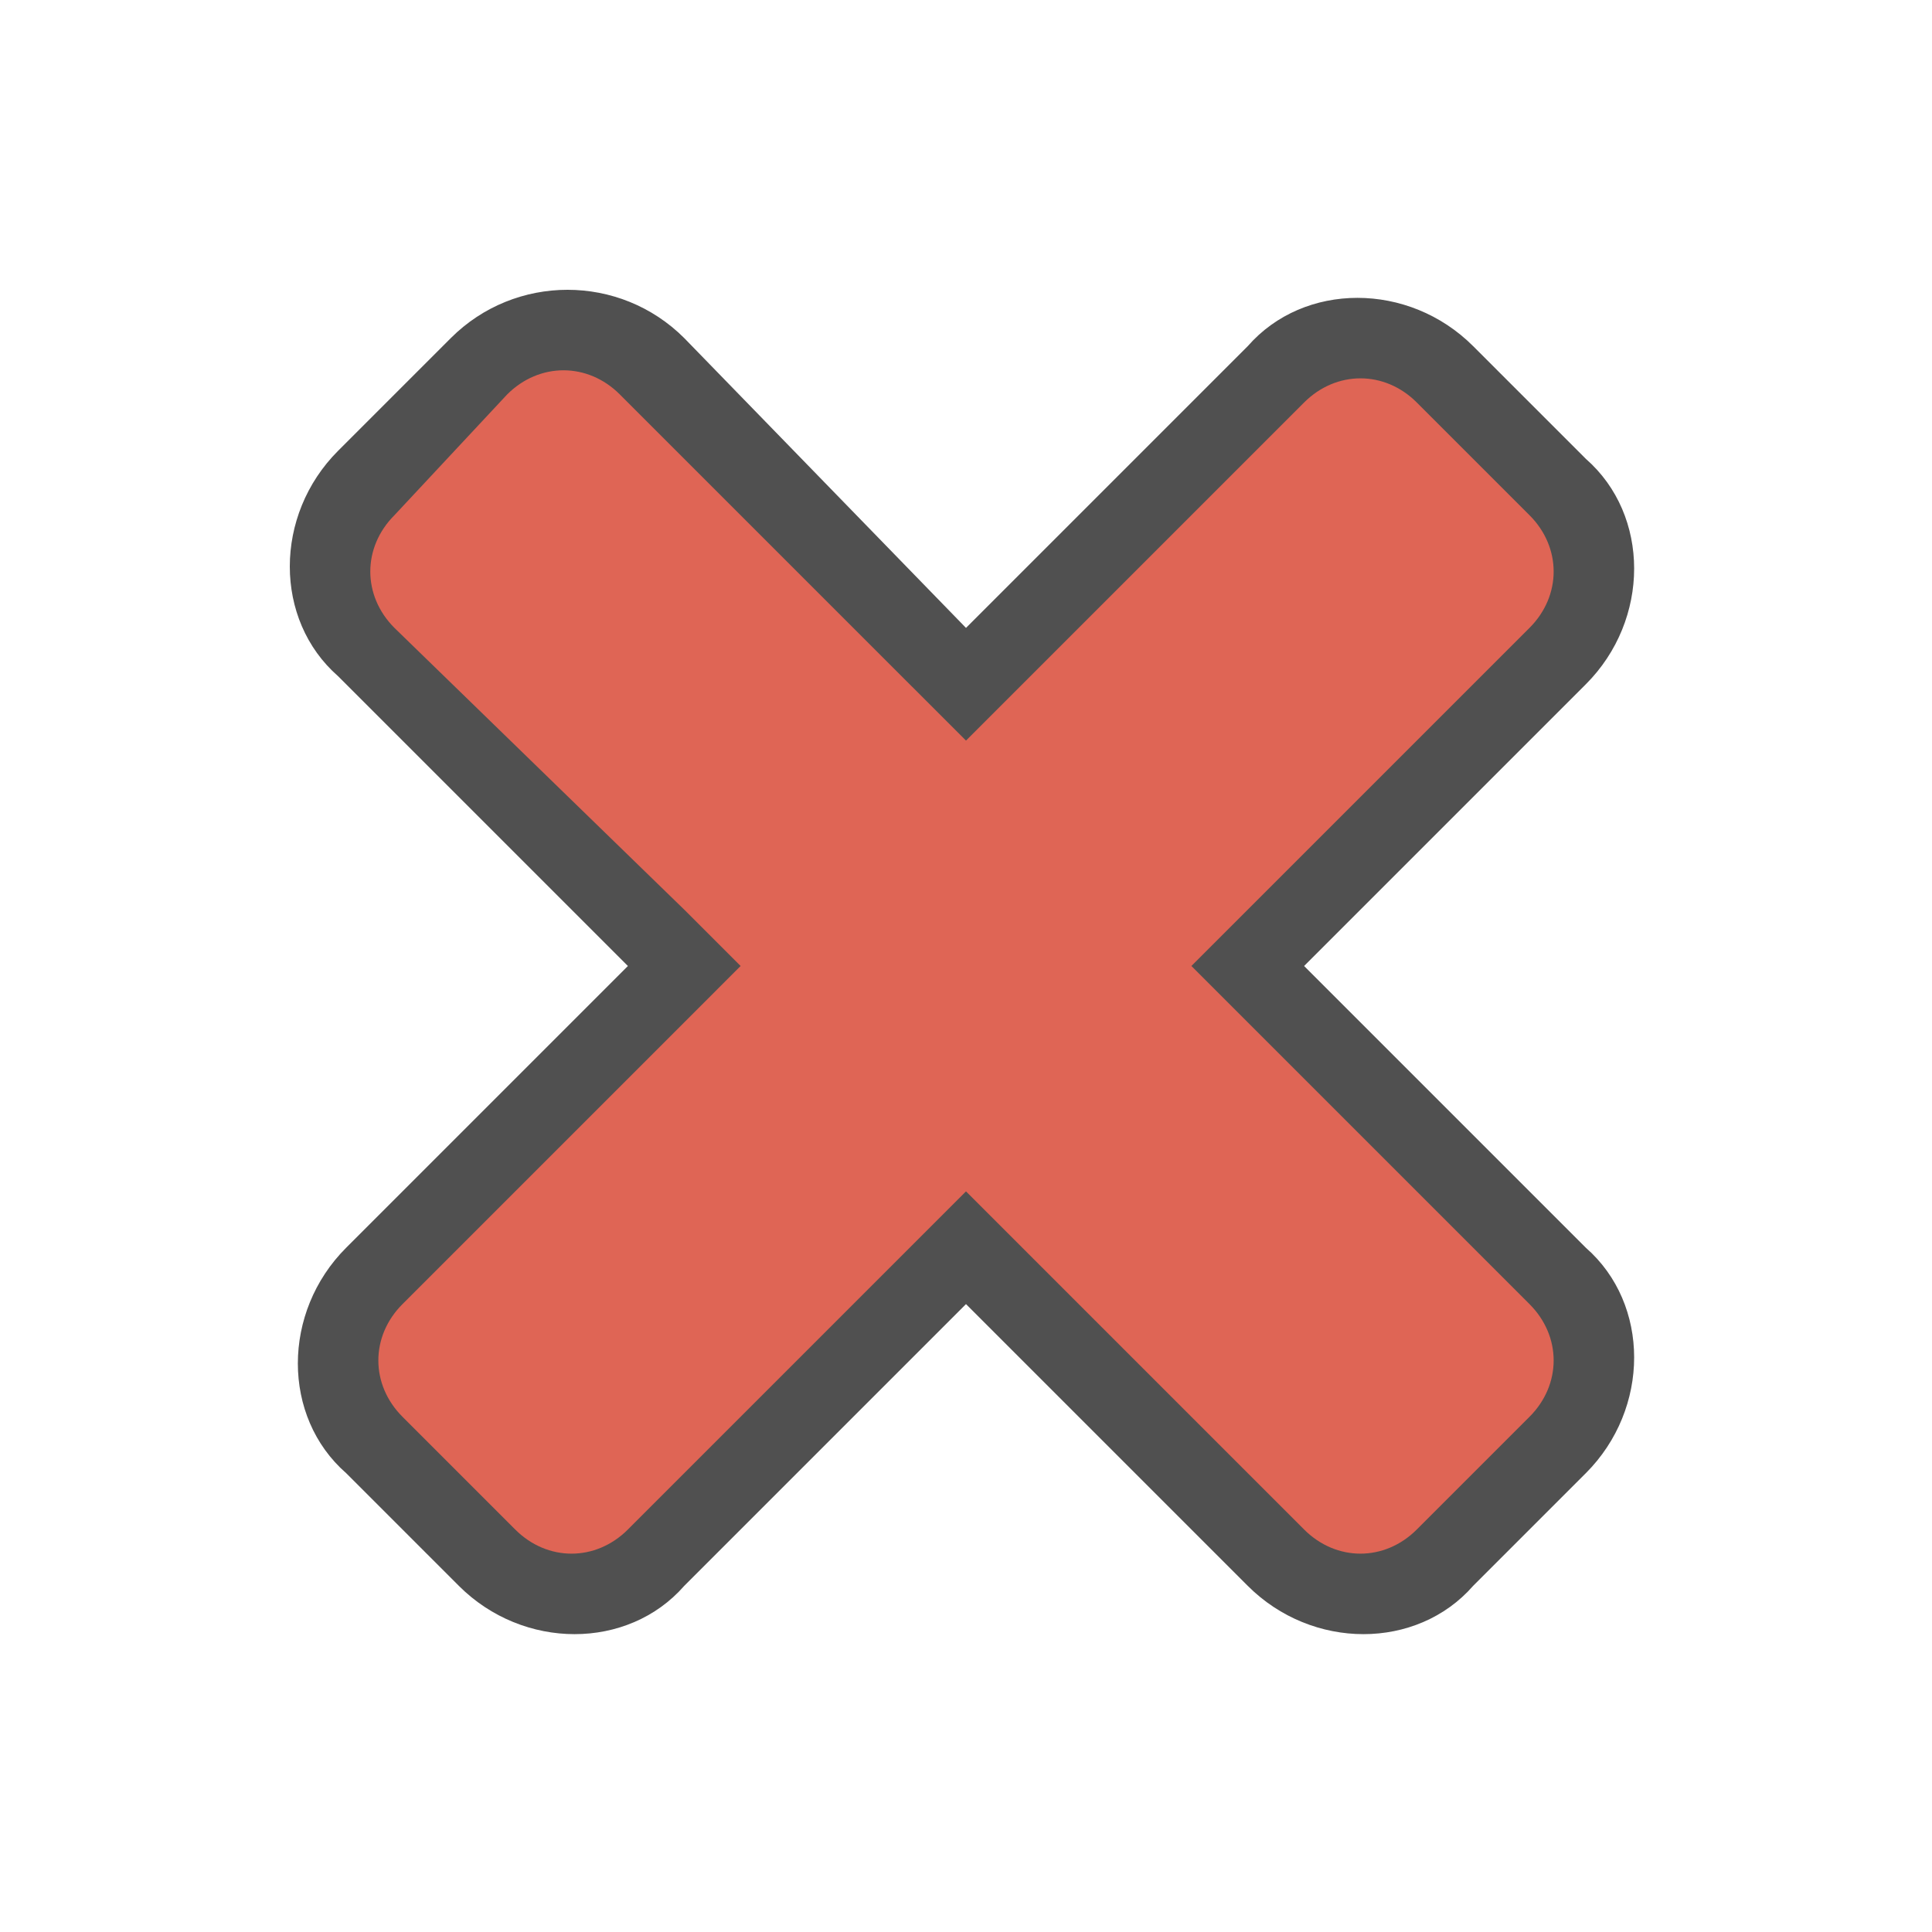
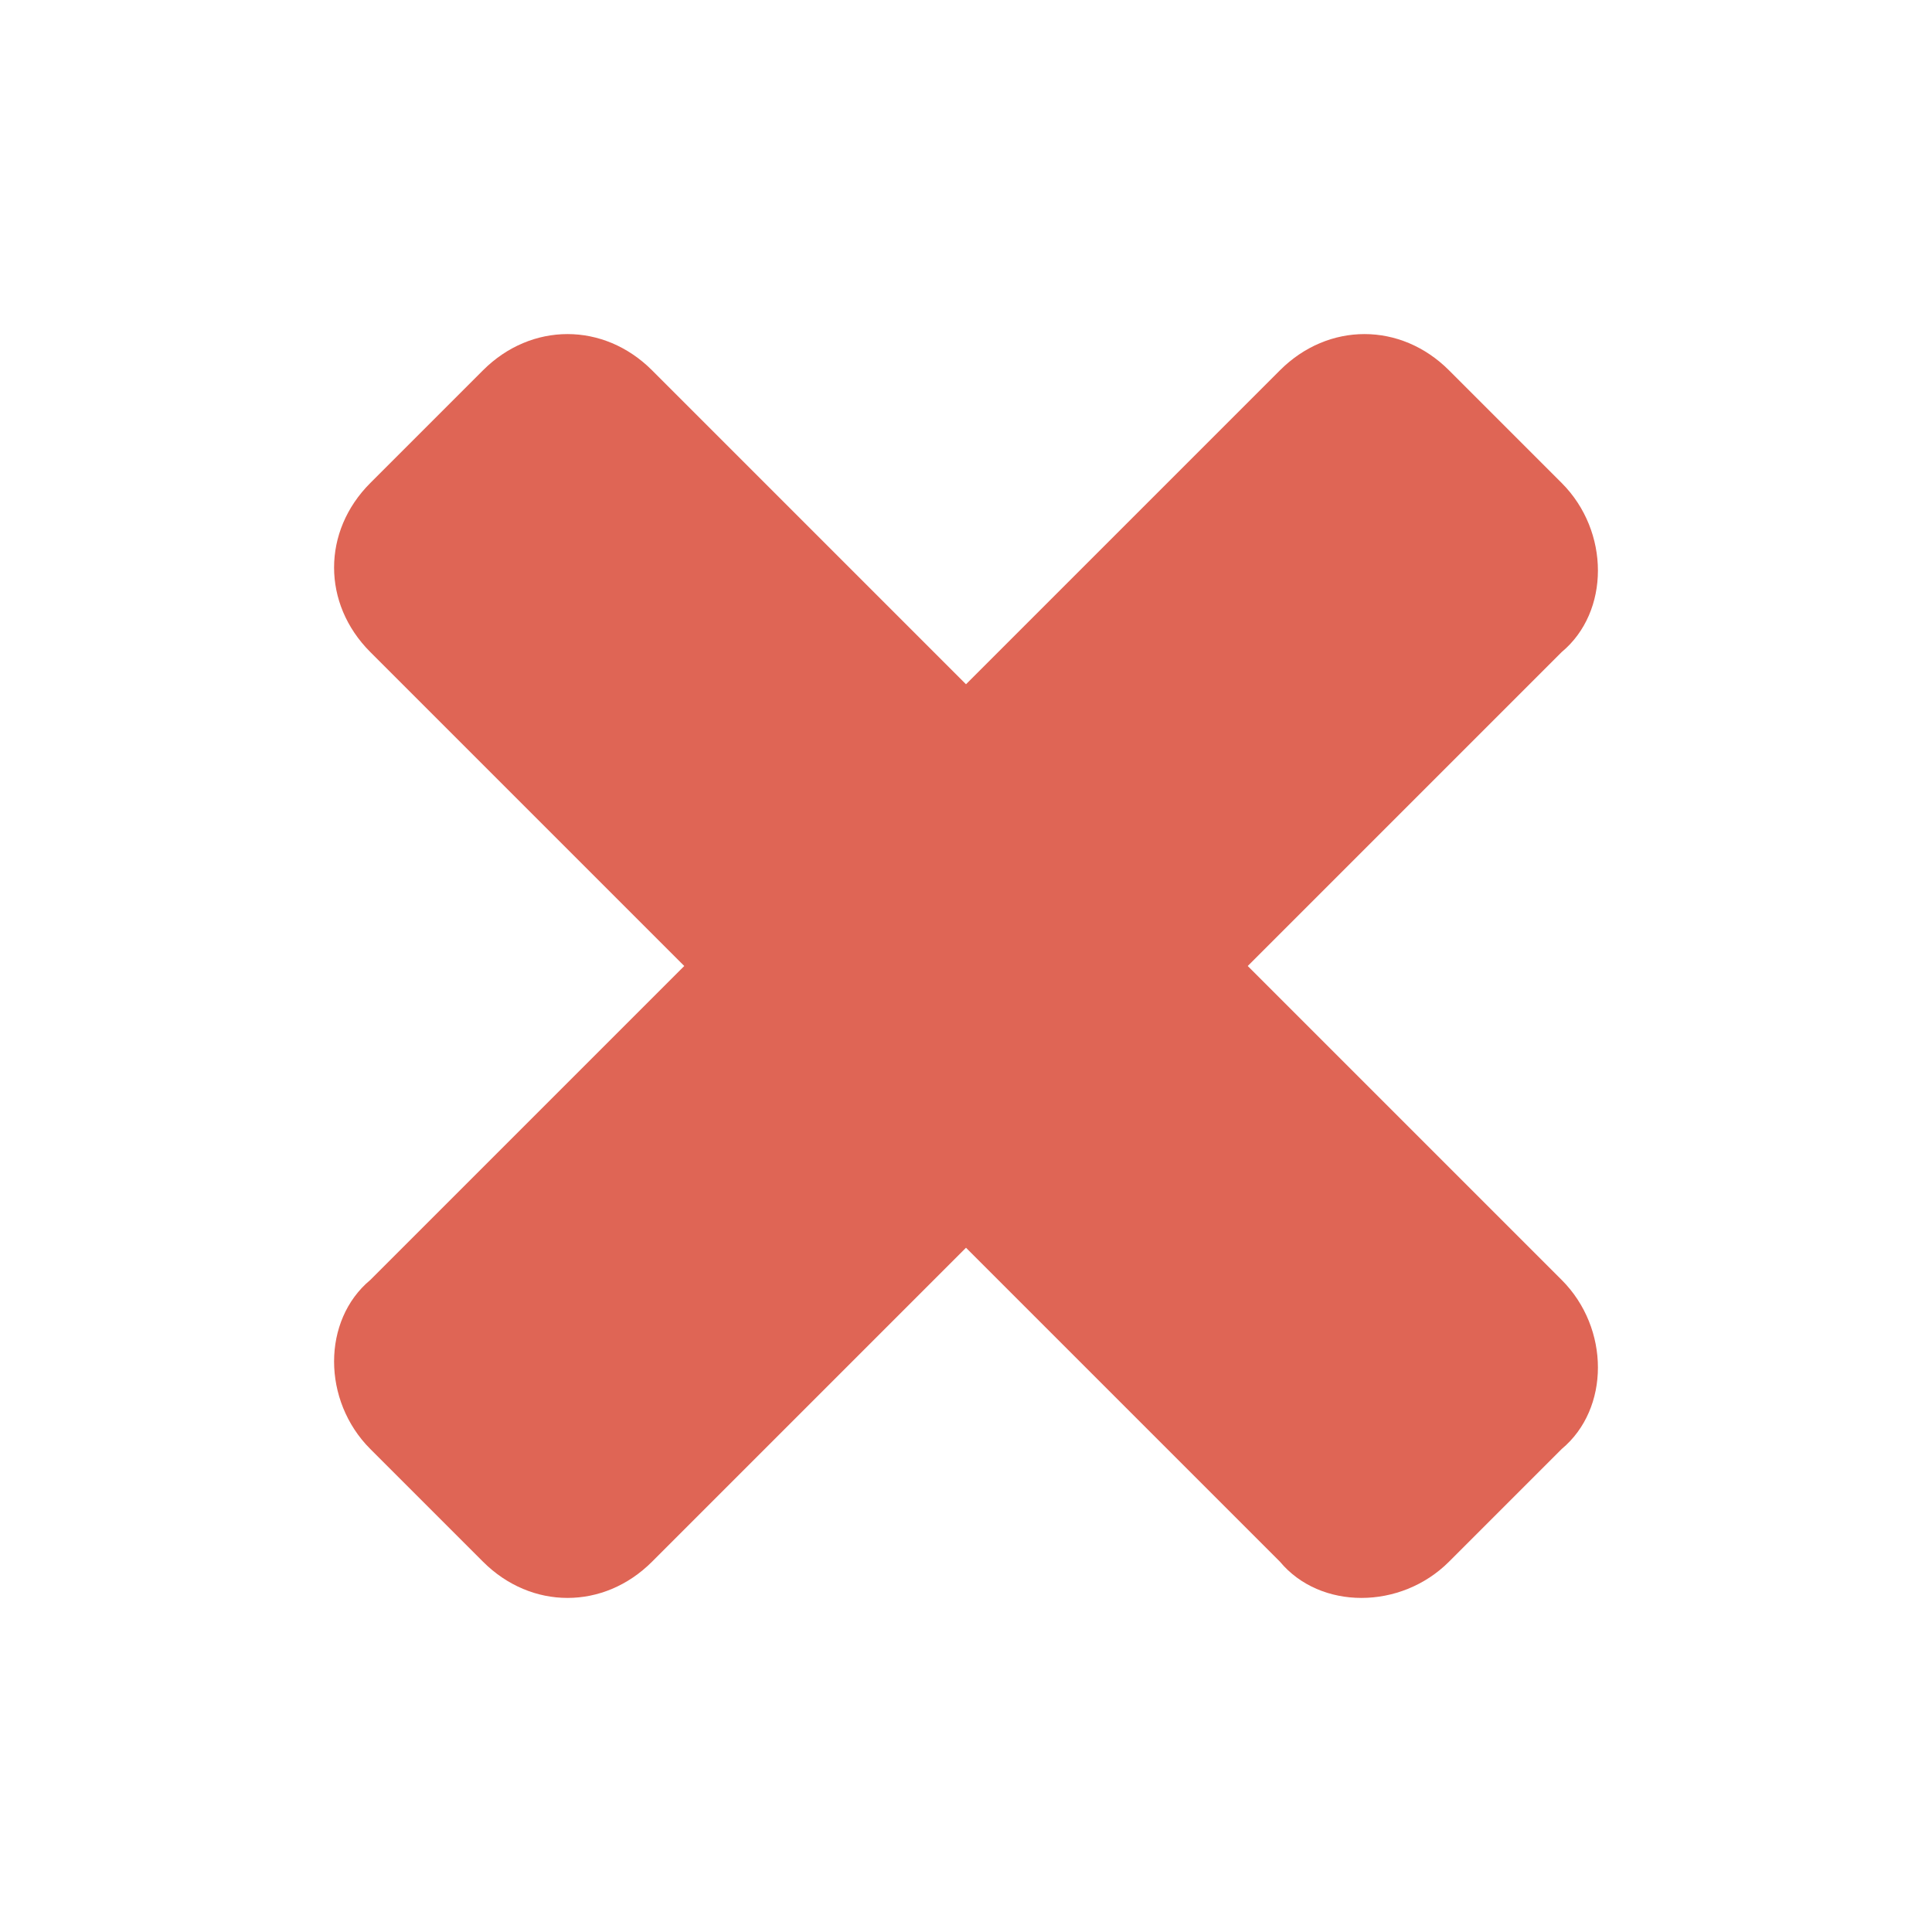
<svg xmlns="http://www.w3.org/2000/svg" version="1.1" id="Ebene_1" x="0px" y="0px" viewBox="0 0 24 24" style="enable-background:new 0 0 24 24;" xml:space="preserve">
  <style type="text/css">
	.st5{fill:#df6555;}
	.st6{fill:#505050;}
</style>
  <g id="optimiert_00000120559179141770238100000012597097118627344046_">
    <g>
      <g>
        <path class="st5" d="M18,19.4c-0.6,0.6-1.6,0.6-2.1,0L12,15.5l-3.9,3.9C7.5,20,6.6,20,6,19.4L4.6,18c-0.6-0.6-0.6-1.6,0-2.1     L8.5,12L4.6,8.1C4,7.5,4,6.6,4.6,6L6,4.6C6.6,4,7.5,4,8.1,4.6L12,8.5l3.9-3.9C16.5,4,17.4,4,18,4.6L19.4,6c0.6,0.6,0.6,1.6,0,2.1     L15.5,12l3.9,3.9c0.6,0.6,0.6,1.6,0,2.1L18,19.4z" />
-         <path class="st6" d="M6.3,4.9c0.4-0.4,1-0.4,1.4,0l3.5,3.5L12,9.2l0.7-0.7l3.5-3.5c0.4-0.4,1-0.4,1.4,0l1.4,1.4     c0.4,0.4,0.4,1,0,1.4l-3.5,3.5L14.8,12l0.7,0.7l3.5,3.5c0.4,0.4,0.4,1,0,1.4l-1.4,1.4c-0.4,0.4-1,0.4-1.4,0l-3.5-3.5L12,14.8     l-0.7,0.7l-3.5,3.5c-0.4,0.4-1,0.4-1.4,0l-1.4-1.4c-0.4-0.4-0.4-1,0-1.4l3.5-3.5L9.2,12l-0.7-0.7L4.9,7.8c-0.4-0.4-0.4-1,0-1.4     L6.3,4.9 M5.6,4.2L4.2,5.6c-0.8,0.8-0.8,2.1,0,2.8L7.8,12l-3.5,3.5c-0.8,0.8-0.8,2.1,0,2.8l1.4,1.4c0.8,0.8,2.1,0.8,2.8,0     l3.5-3.5l3.5,3.5c0.8,0.8,2.1,0.8,2.8,0l1.4-1.4c0.8-0.8,0.8-2.1,0-2.8L16.2,12l3.5-3.5c0.8-0.8,0.8-2.1,0-2.8l-1.4-1.4     c-0.8-0.8-2.1-0.8-2.8,0L12,7.8L8.5,4.2C7.7,3.4,6.4,3.4,5.6,4.2L5.6,4.2z" />
      </g>
    </g>
  </g>
</svg>